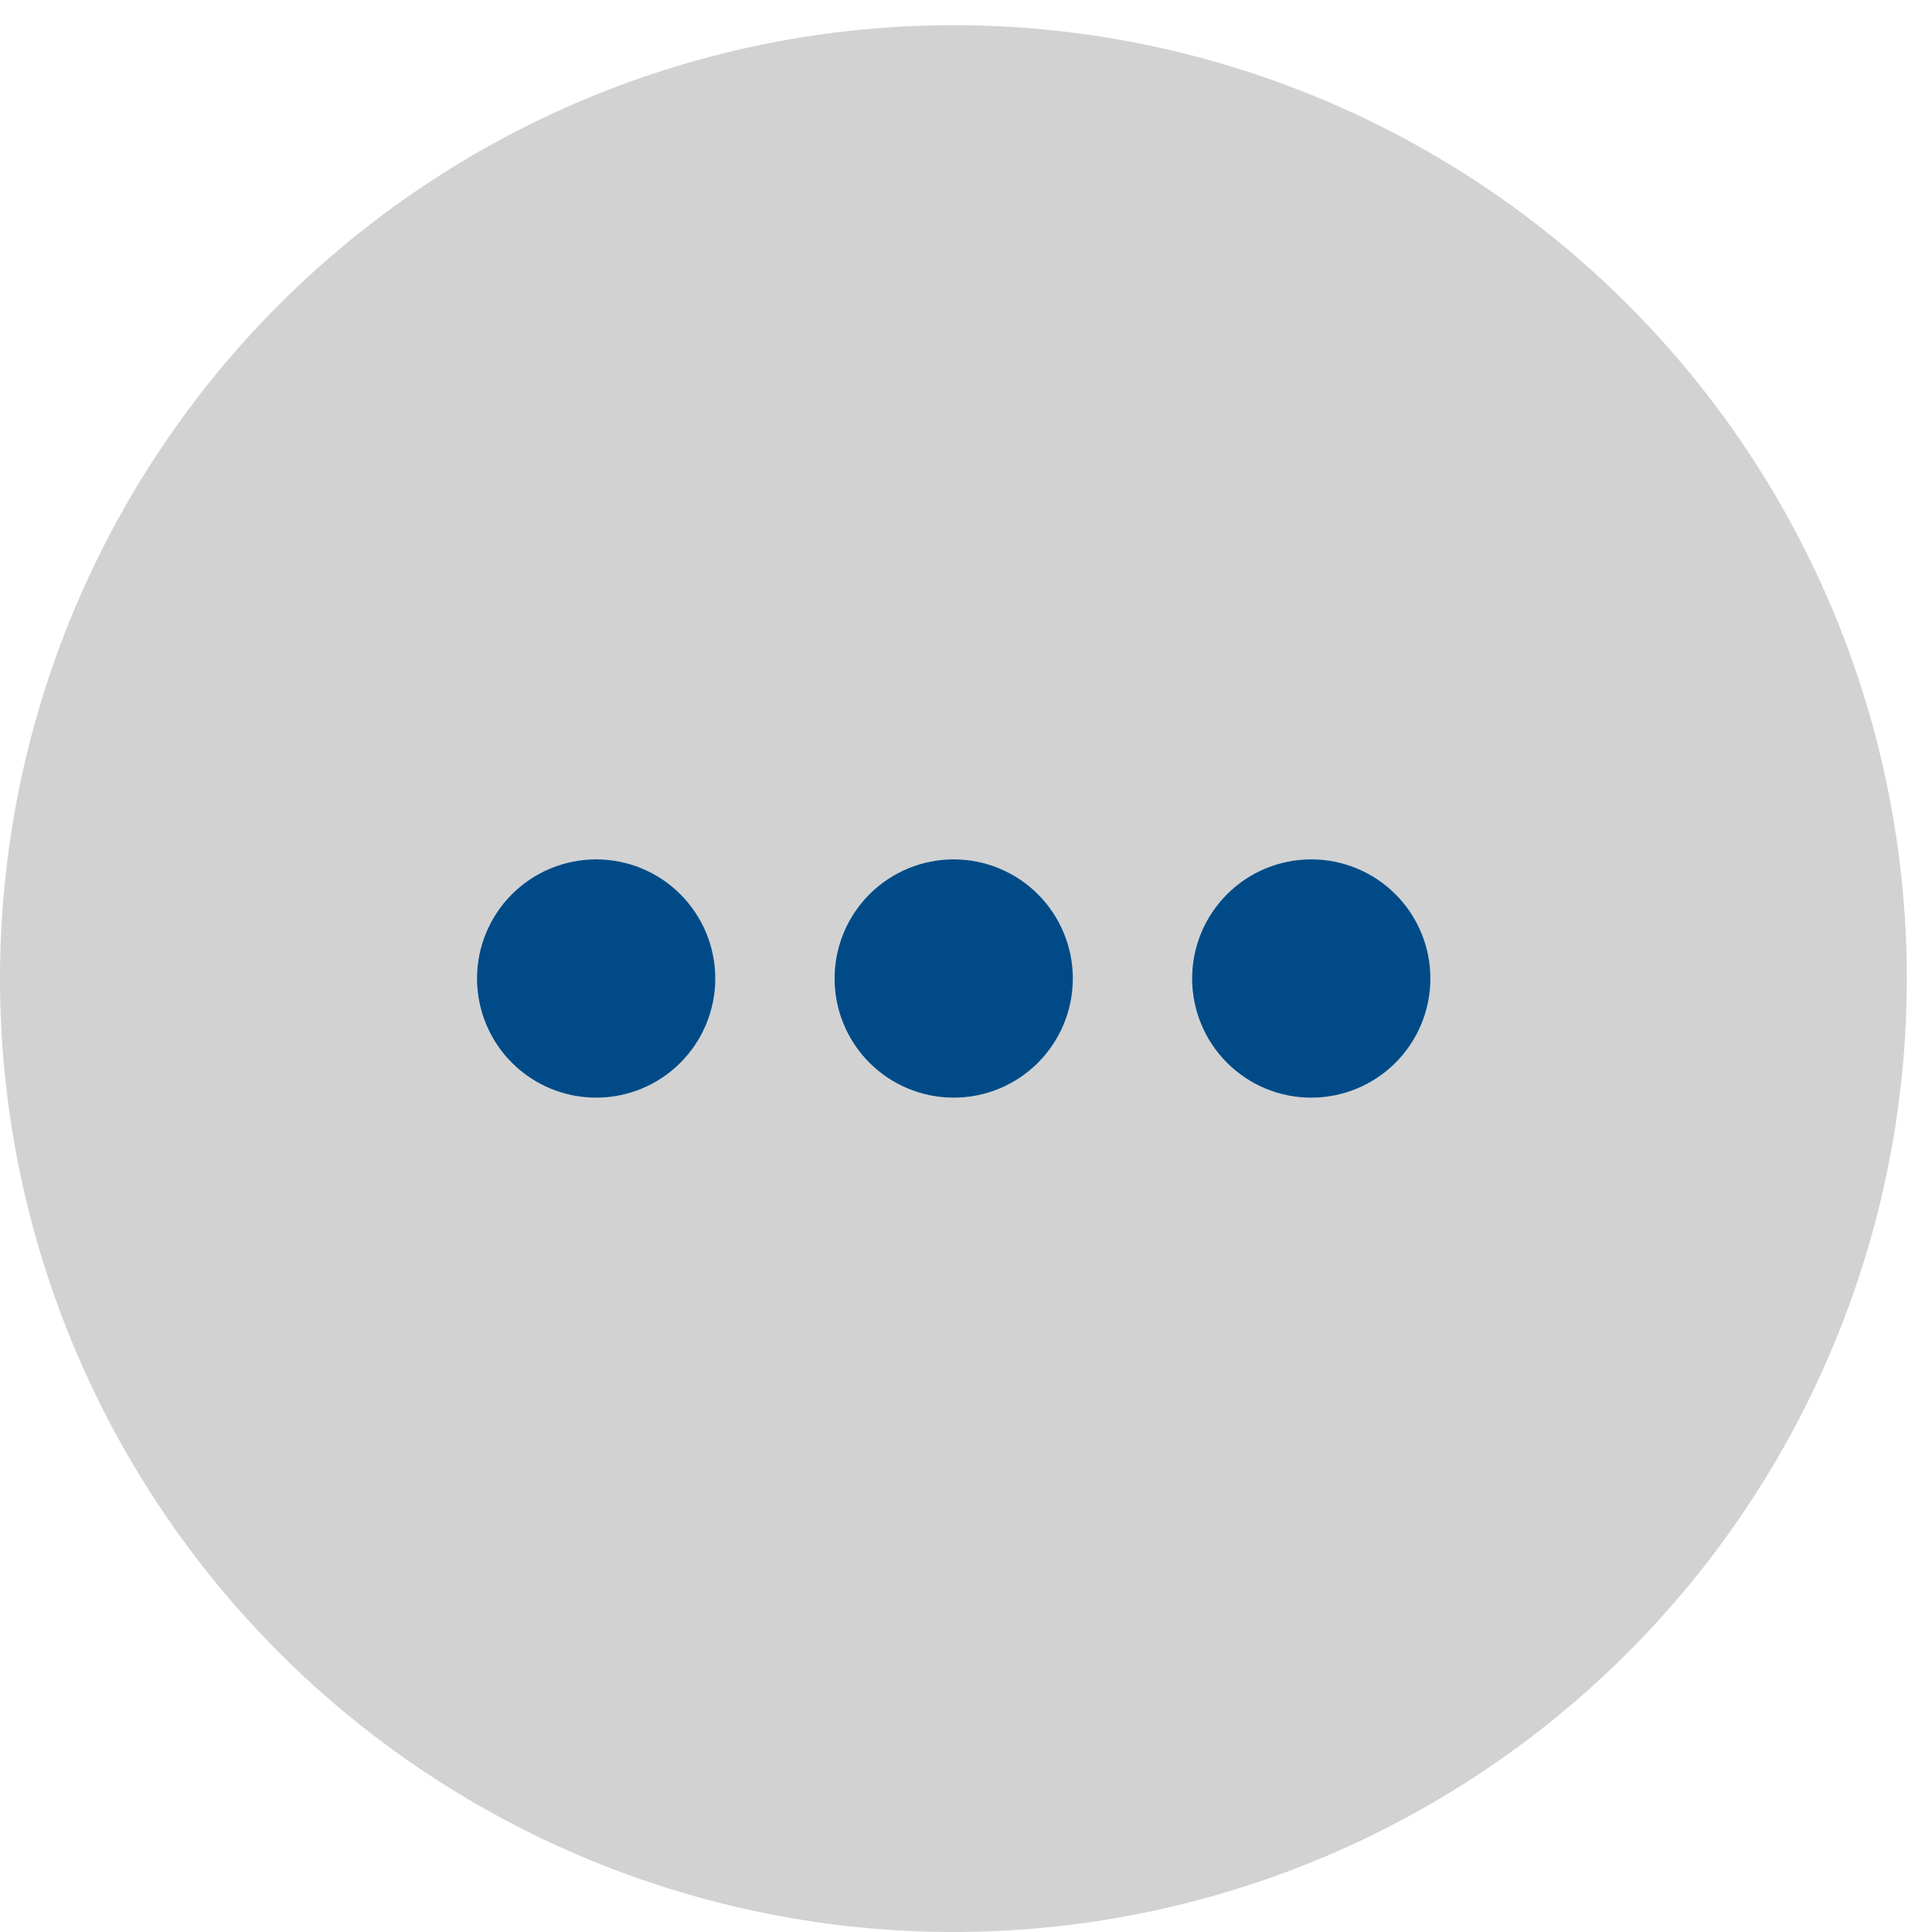
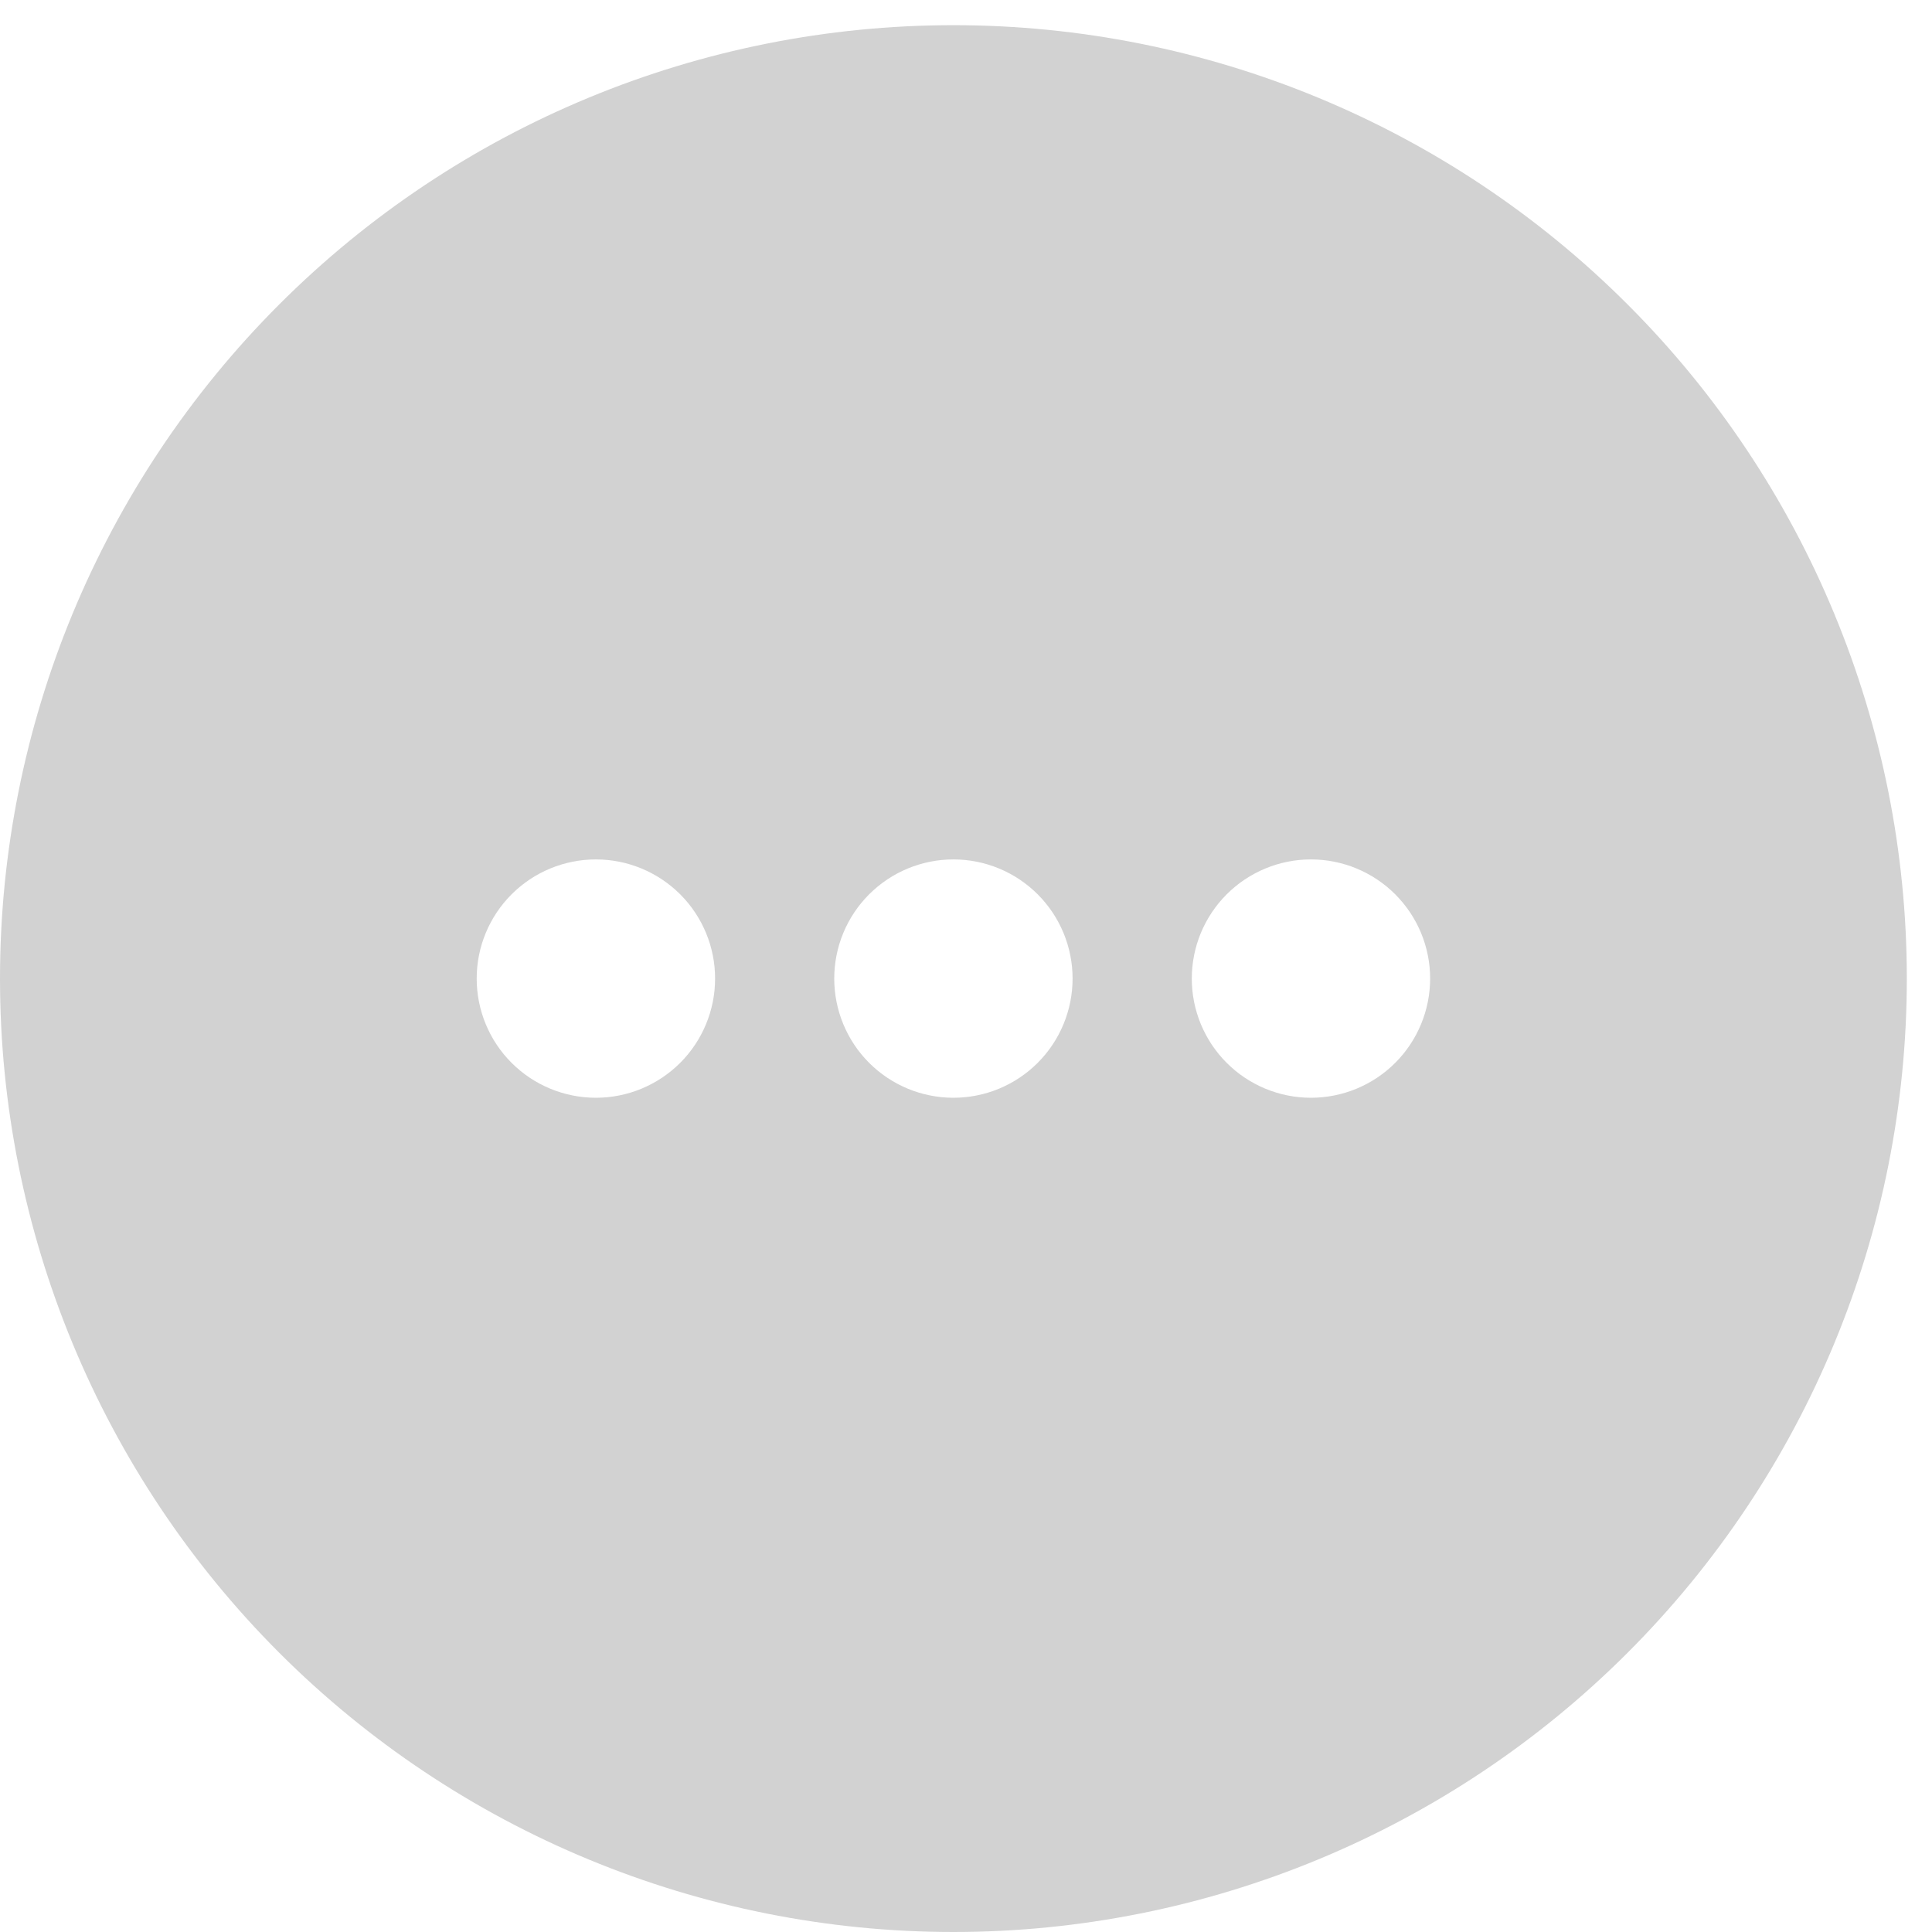
<svg xmlns="http://www.w3.org/2000/svg" width="30" height="30" viewBox="0 0 30 30" fill="none">
  <g id="Frame 1328">
    <g id="Group 120">
      <path id="Secondary" opacity="0.4" d="M0 15.195C0 19.122 1.56 22.887 4.336 25.664C7.113 28.44 10.878 30 14.805 30C18.731 30 22.497 28.44 25.273 25.664C28.05 22.887 29.609 19.122 29.609 15.195C29.609 11.269 28.05 7.503 25.273 4.727C22.497 1.95 18.731 0.391 14.805 0.391C10.878 0.391 7.113 1.95 4.336 4.727C1.56 7.503 0 11.269 0 15.195ZM11.104 15.195C11.104 15.686 10.909 16.157 10.562 16.504C10.214 16.851 9.744 17.046 9.253 17.046C8.762 17.046 8.291 16.851 7.944 16.504C7.597 16.157 7.402 15.686 7.402 15.195C7.402 14.704 7.597 14.234 7.944 13.887C8.291 13.54 8.762 13.345 9.253 13.345C9.744 13.345 10.214 13.54 10.562 13.887C10.909 14.234 11.104 14.704 11.104 15.195ZM16.655 15.195C16.655 15.686 16.46 16.157 16.113 16.504C15.766 16.851 15.296 17.046 14.805 17.046C14.314 17.046 13.843 16.851 13.496 16.504C13.149 16.157 12.954 15.686 12.954 15.195C12.954 14.704 13.149 14.234 13.496 13.887C13.843 13.54 14.314 13.345 14.805 13.345C15.296 13.345 15.766 13.54 16.113 13.887C16.46 14.234 16.655 14.704 16.655 15.195ZM22.207 15.195C22.207 15.686 22.012 16.157 21.665 16.504C21.318 16.851 20.847 17.046 20.356 17.046C19.866 17.046 19.395 16.851 19.048 16.504C18.701 16.157 18.506 15.686 18.506 15.195C18.506 14.704 18.701 14.234 19.048 13.887C19.395 13.54 19.866 13.345 20.356 13.345C20.847 13.345 21.318 13.54 21.665 13.887C22.012 14.234 22.207 14.704 22.207 15.195Z" fill="#8E8E8E" />
-       <path id="Primary" d="M7.406 15.194C7.406 14.704 7.601 14.233 7.948 13.886C8.295 13.539 8.766 13.344 9.257 13.344C9.748 13.344 10.218 13.539 10.565 13.886C10.912 14.233 11.107 14.704 11.107 15.194C11.107 15.685 10.912 16.156 10.565 16.503C10.218 16.85 9.748 17.045 9.257 17.045C8.766 17.045 8.295 16.85 7.948 16.503C7.601 16.156 7.406 15.685 7.406 15.194ZM12.958 15.194C12.958 14.704 13.153 14.233 13.5 13.886C13.847 13.539 14.318 13.344 14.809 13.344C15.299 13.344 15.77 13.539 16.117 13.886C16.464 14.233 16.659 14.704 16.659 15.194C16.659 15.685 16.464 16.156 16.117 16.503C15.77 16.85 15.299 17.045 14.809 17.045C14.318 17.045 13.847 16.85 13.5 16.503C13.153 16.156 12.958 15.685 12.958 15.194ZM20.36 13.344C20.851 13.344 21.322 13.539 21.669 13.886C22.016 14.233 22.211 14.704 22.211 15.194C22.211 15.685 22.016 16.156 21.669 16.503C21.322 16.85 20.851 17.045 20.36 17.045C19.869 17.045 19.399 16.85 19.052 16.503C18.705 16.156 18.51 15.685 18.51 15.194C18.51 14.704 18.705 14.233 19.052 13.886C19.399 13.539 19.869 13.344 20.36 13.344Z" fill="#004B87" />
    </g>
  </g>
</svg>